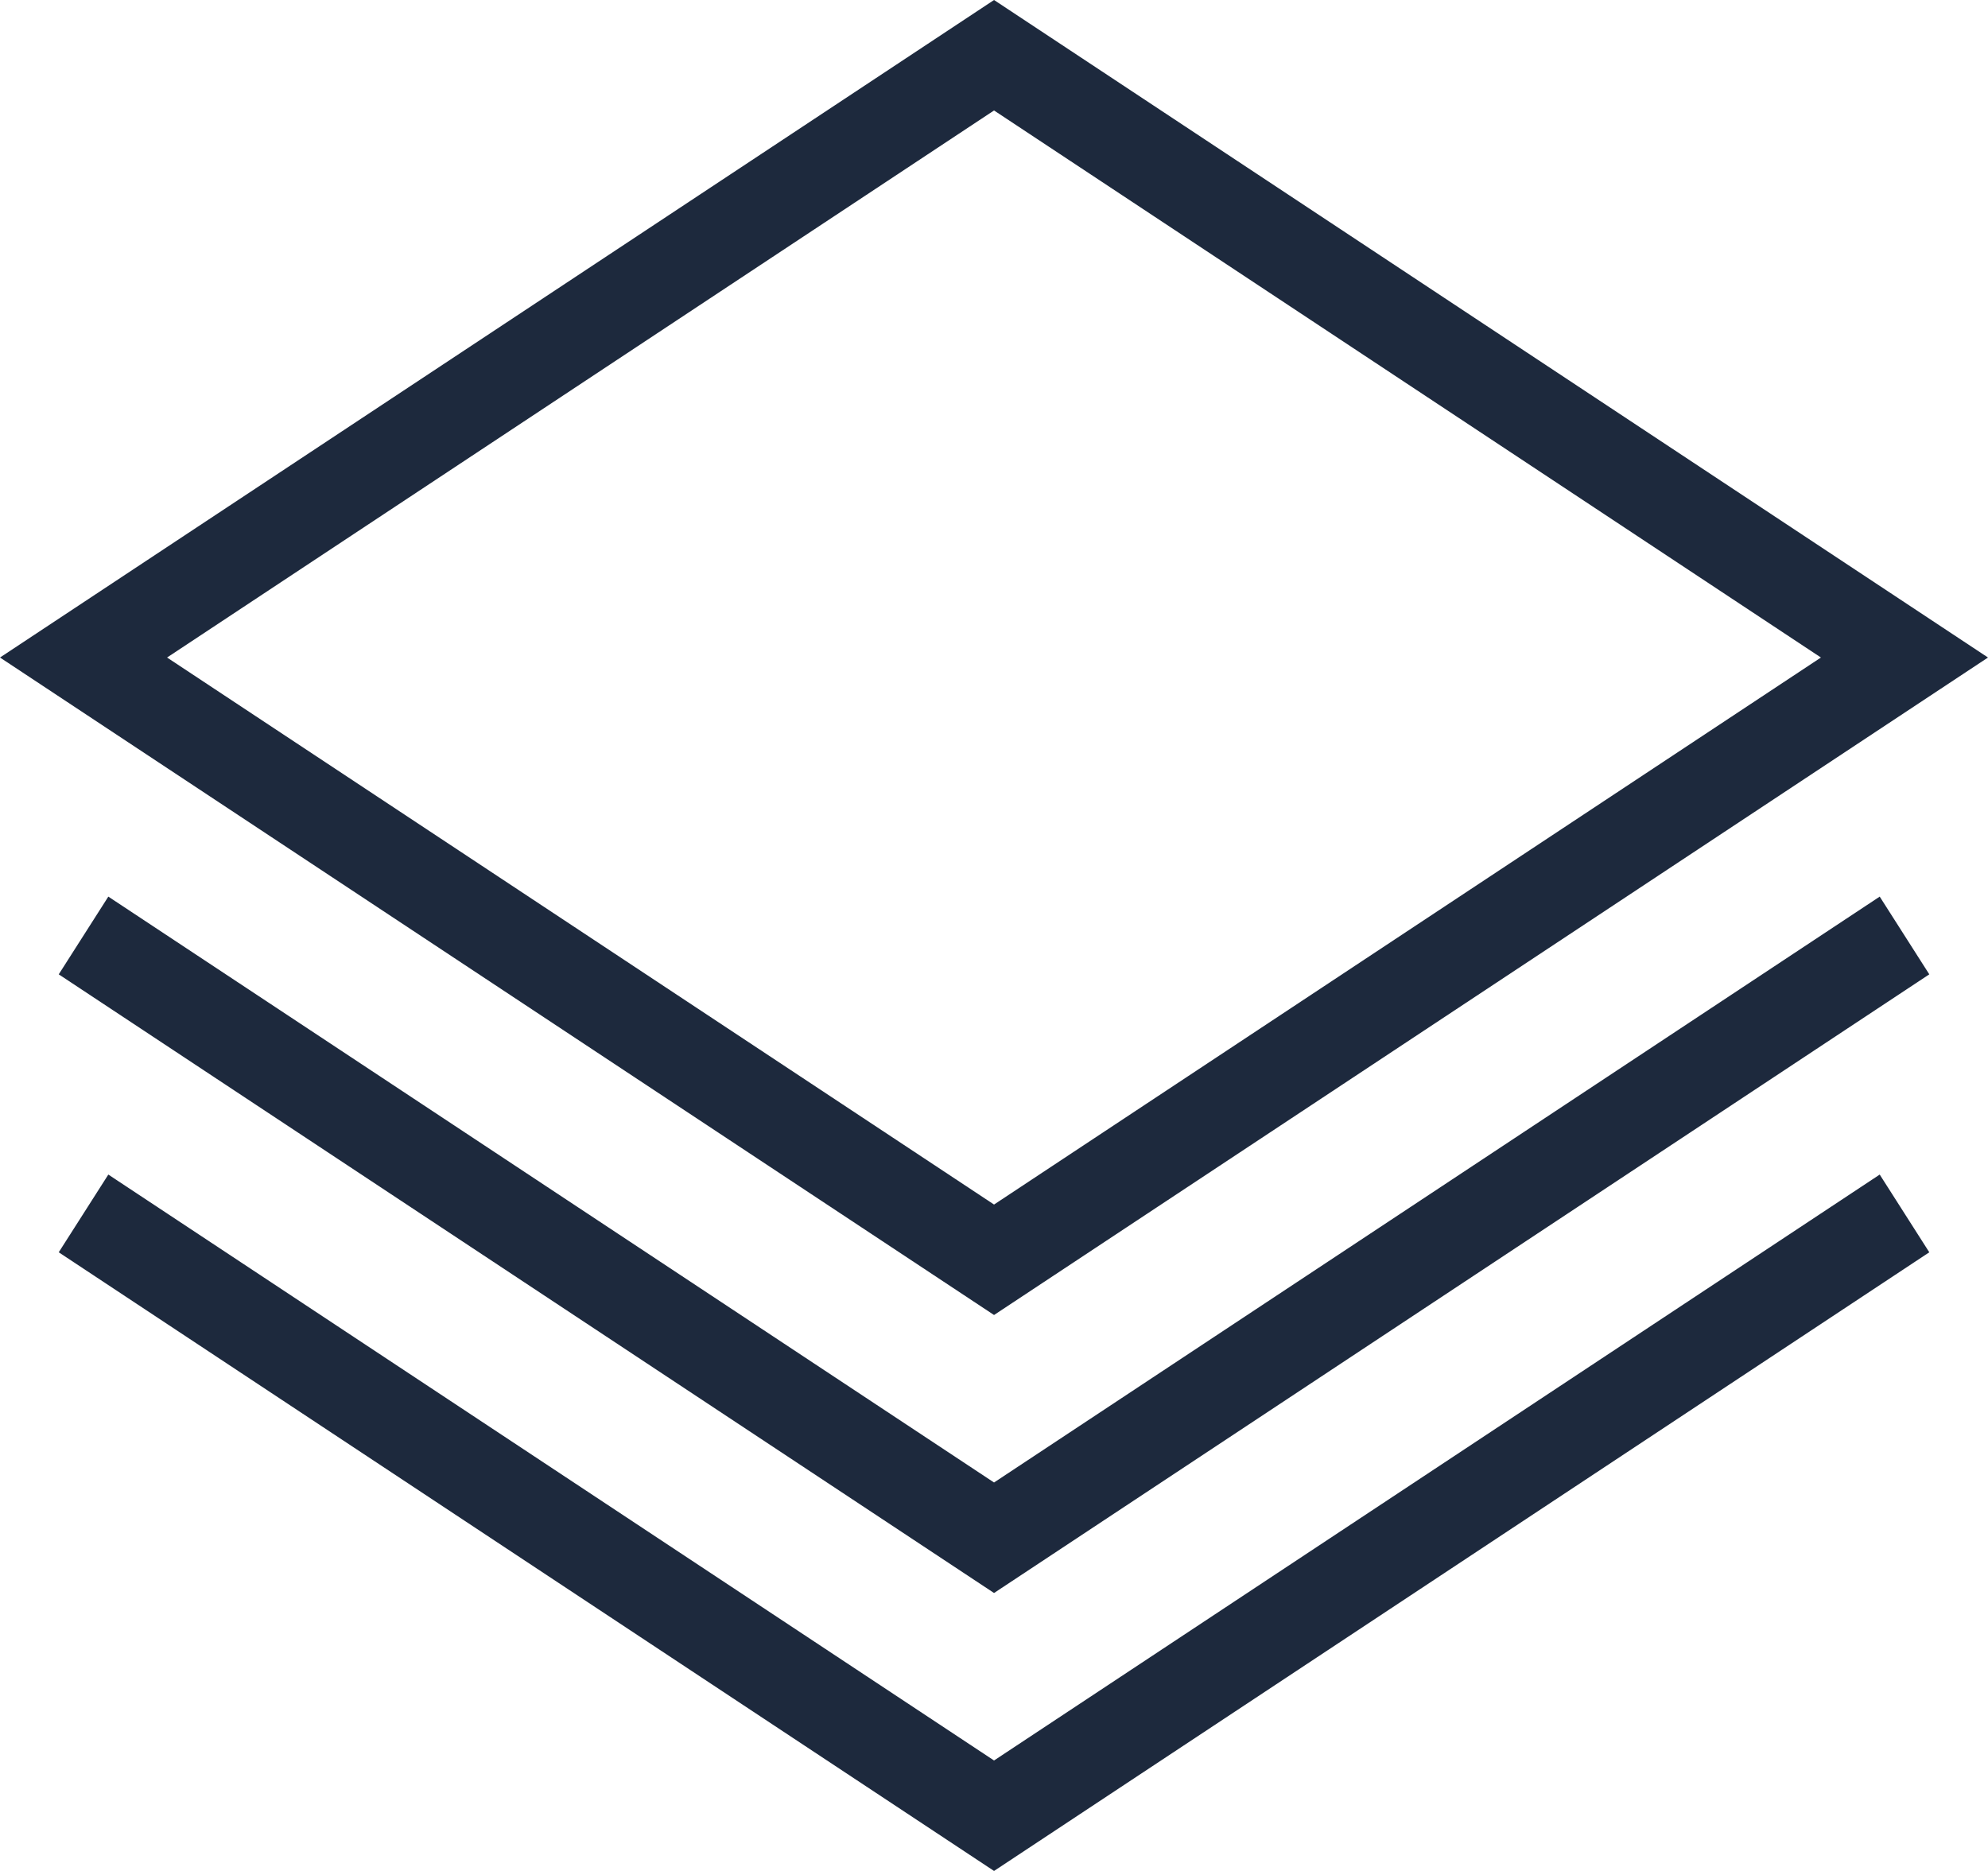
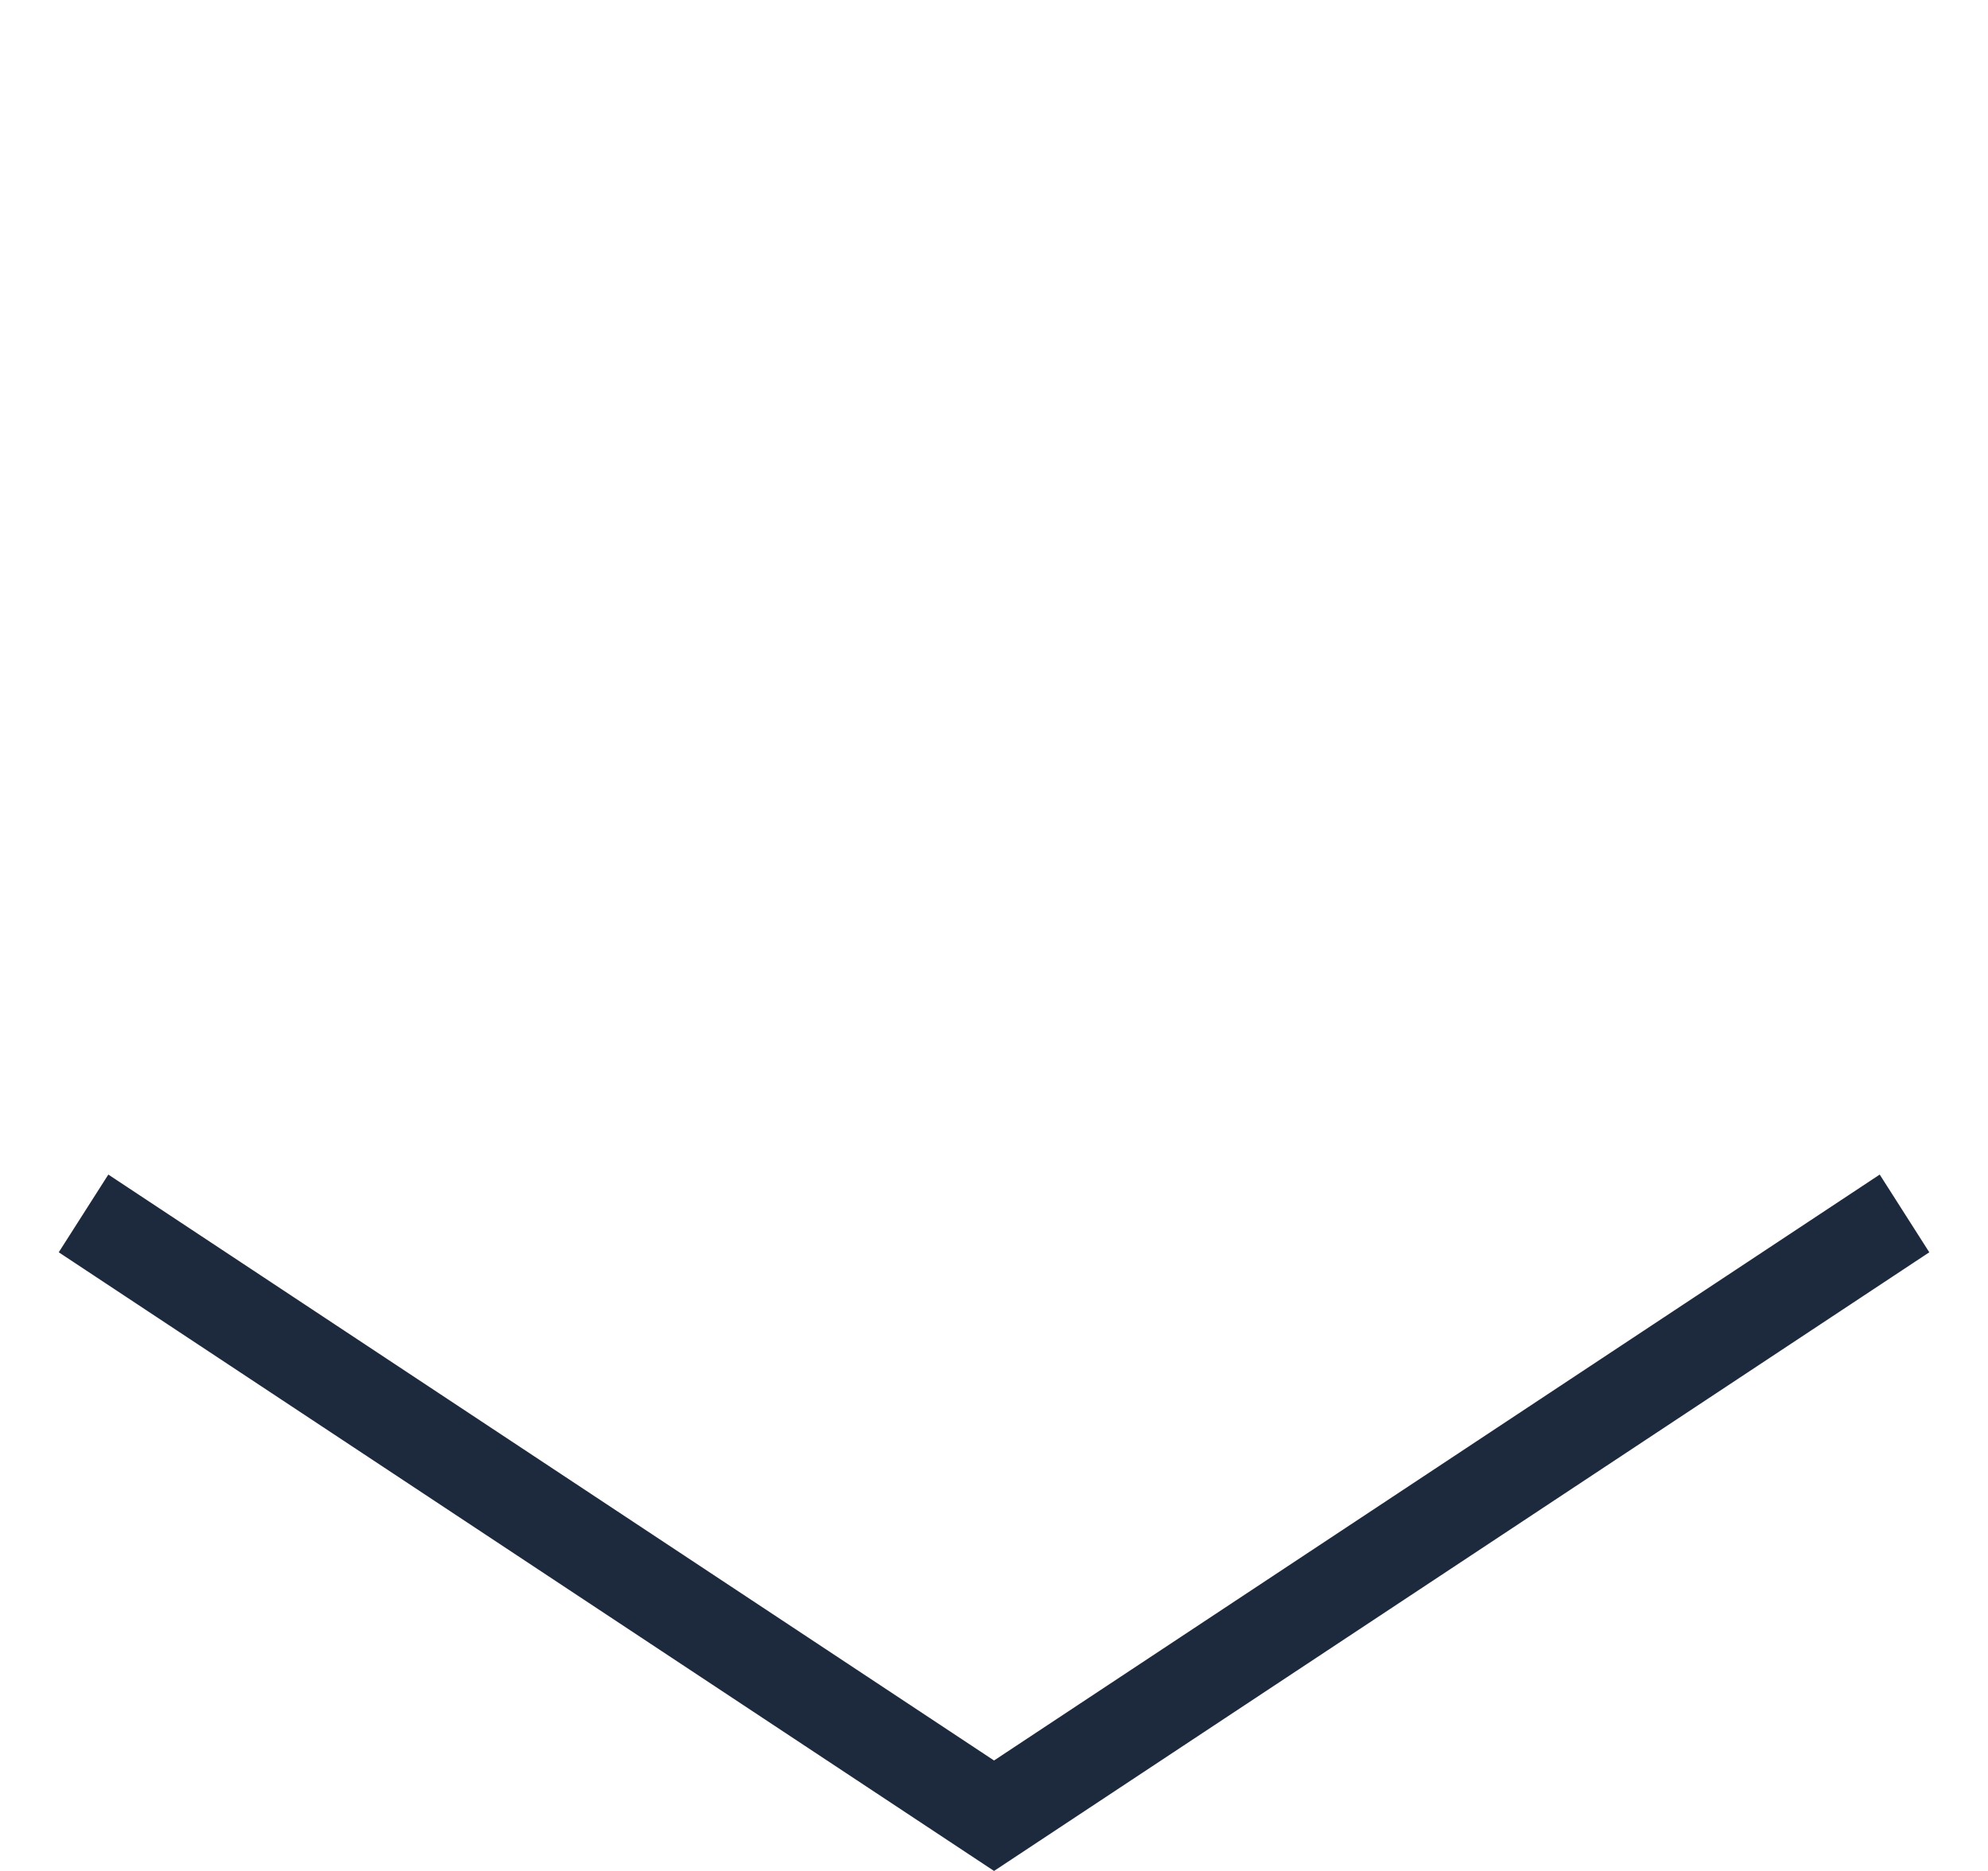
<svg xmlns="http://www.w3.org/2000/svg" preserveAspectRatio="none" width="100%" height="100%" overflow="visible" style="display: block;" viewBox="0 0 51 48" fill="none">
  <g id="Vector">
-     <path d="M51 16.869L25.501 0L0 16.869L25.501 33.737L51 16.869ZM25.501 2.834L46.714 16.869L25.501 30.903L4.286 16.869L25.501 2.834Z" fill="#1D293D" />
-     <path d="M25.501 38.034L2.779 23.003L1.507 24.997L25.501 40.869L49.494 24.997L48.222 23.003L25.501 38.034Z" fill="#1D293D" />
    <path d="M25.501 45.166L2.779 30.134L1.507 32.128L25.501 48L49.494 32.128L48.222 30.134L25.501 45.166Z" fill="#1D293D" />
  </g>
</svg>